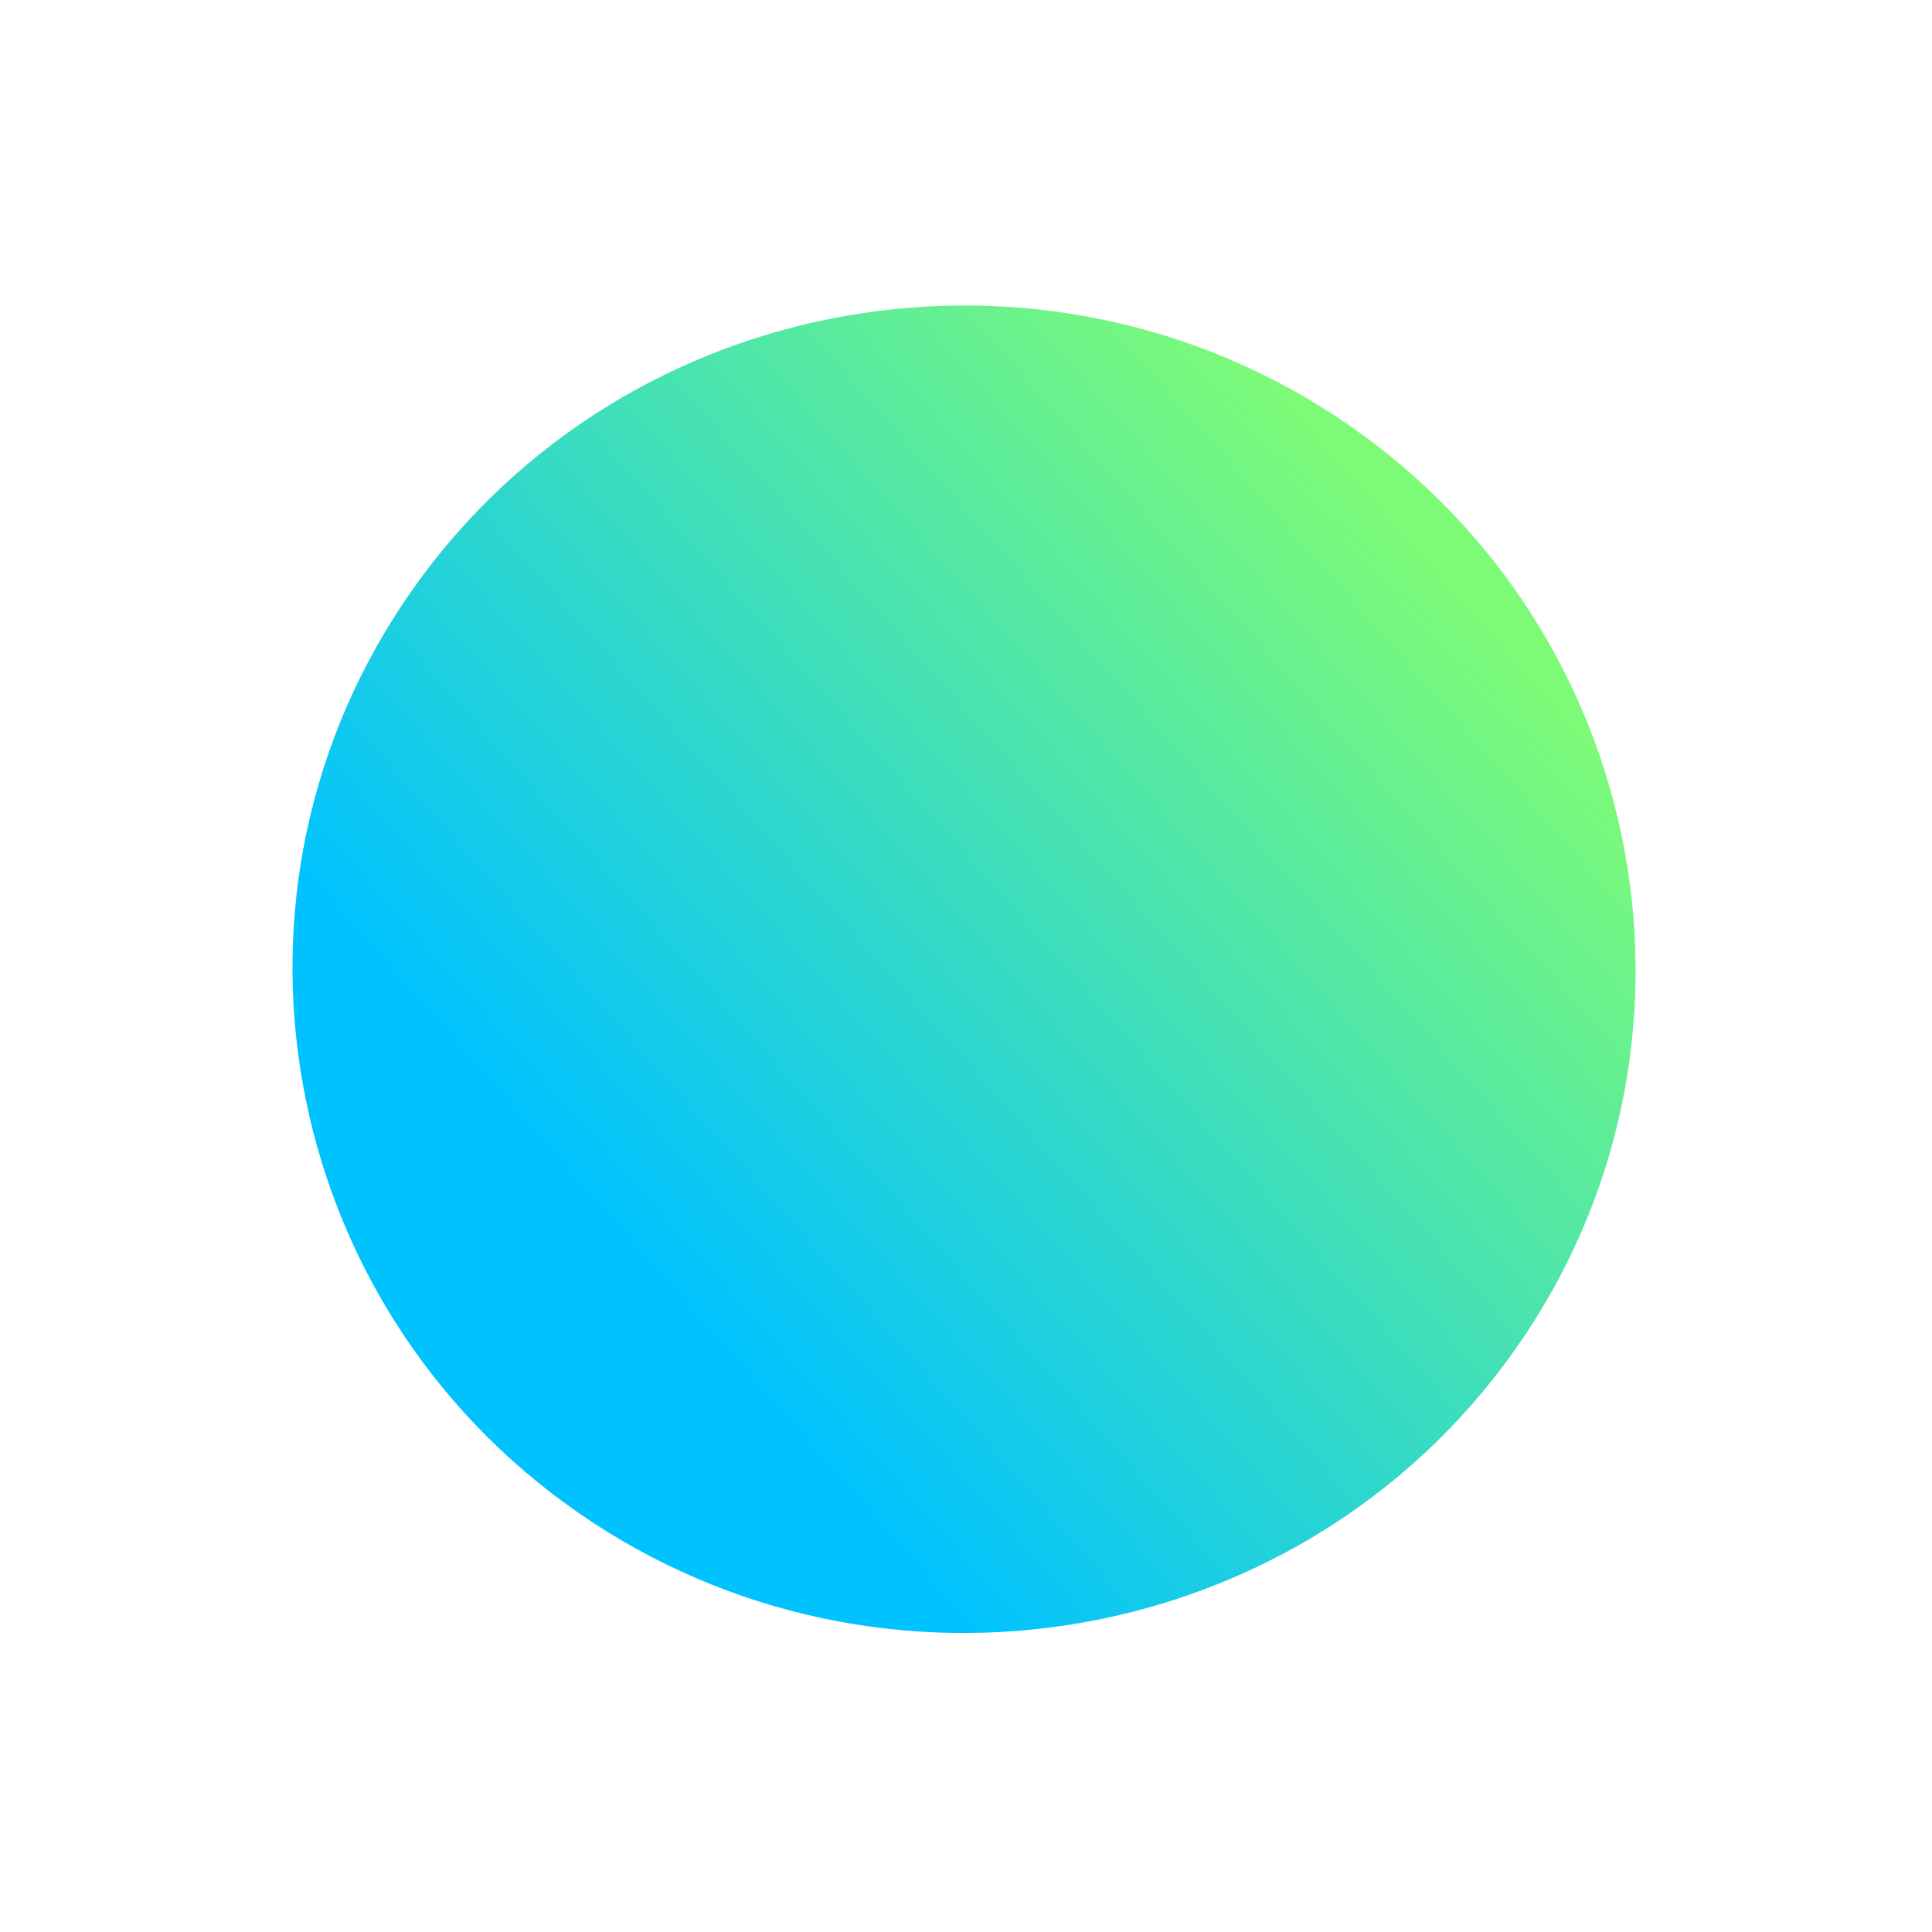
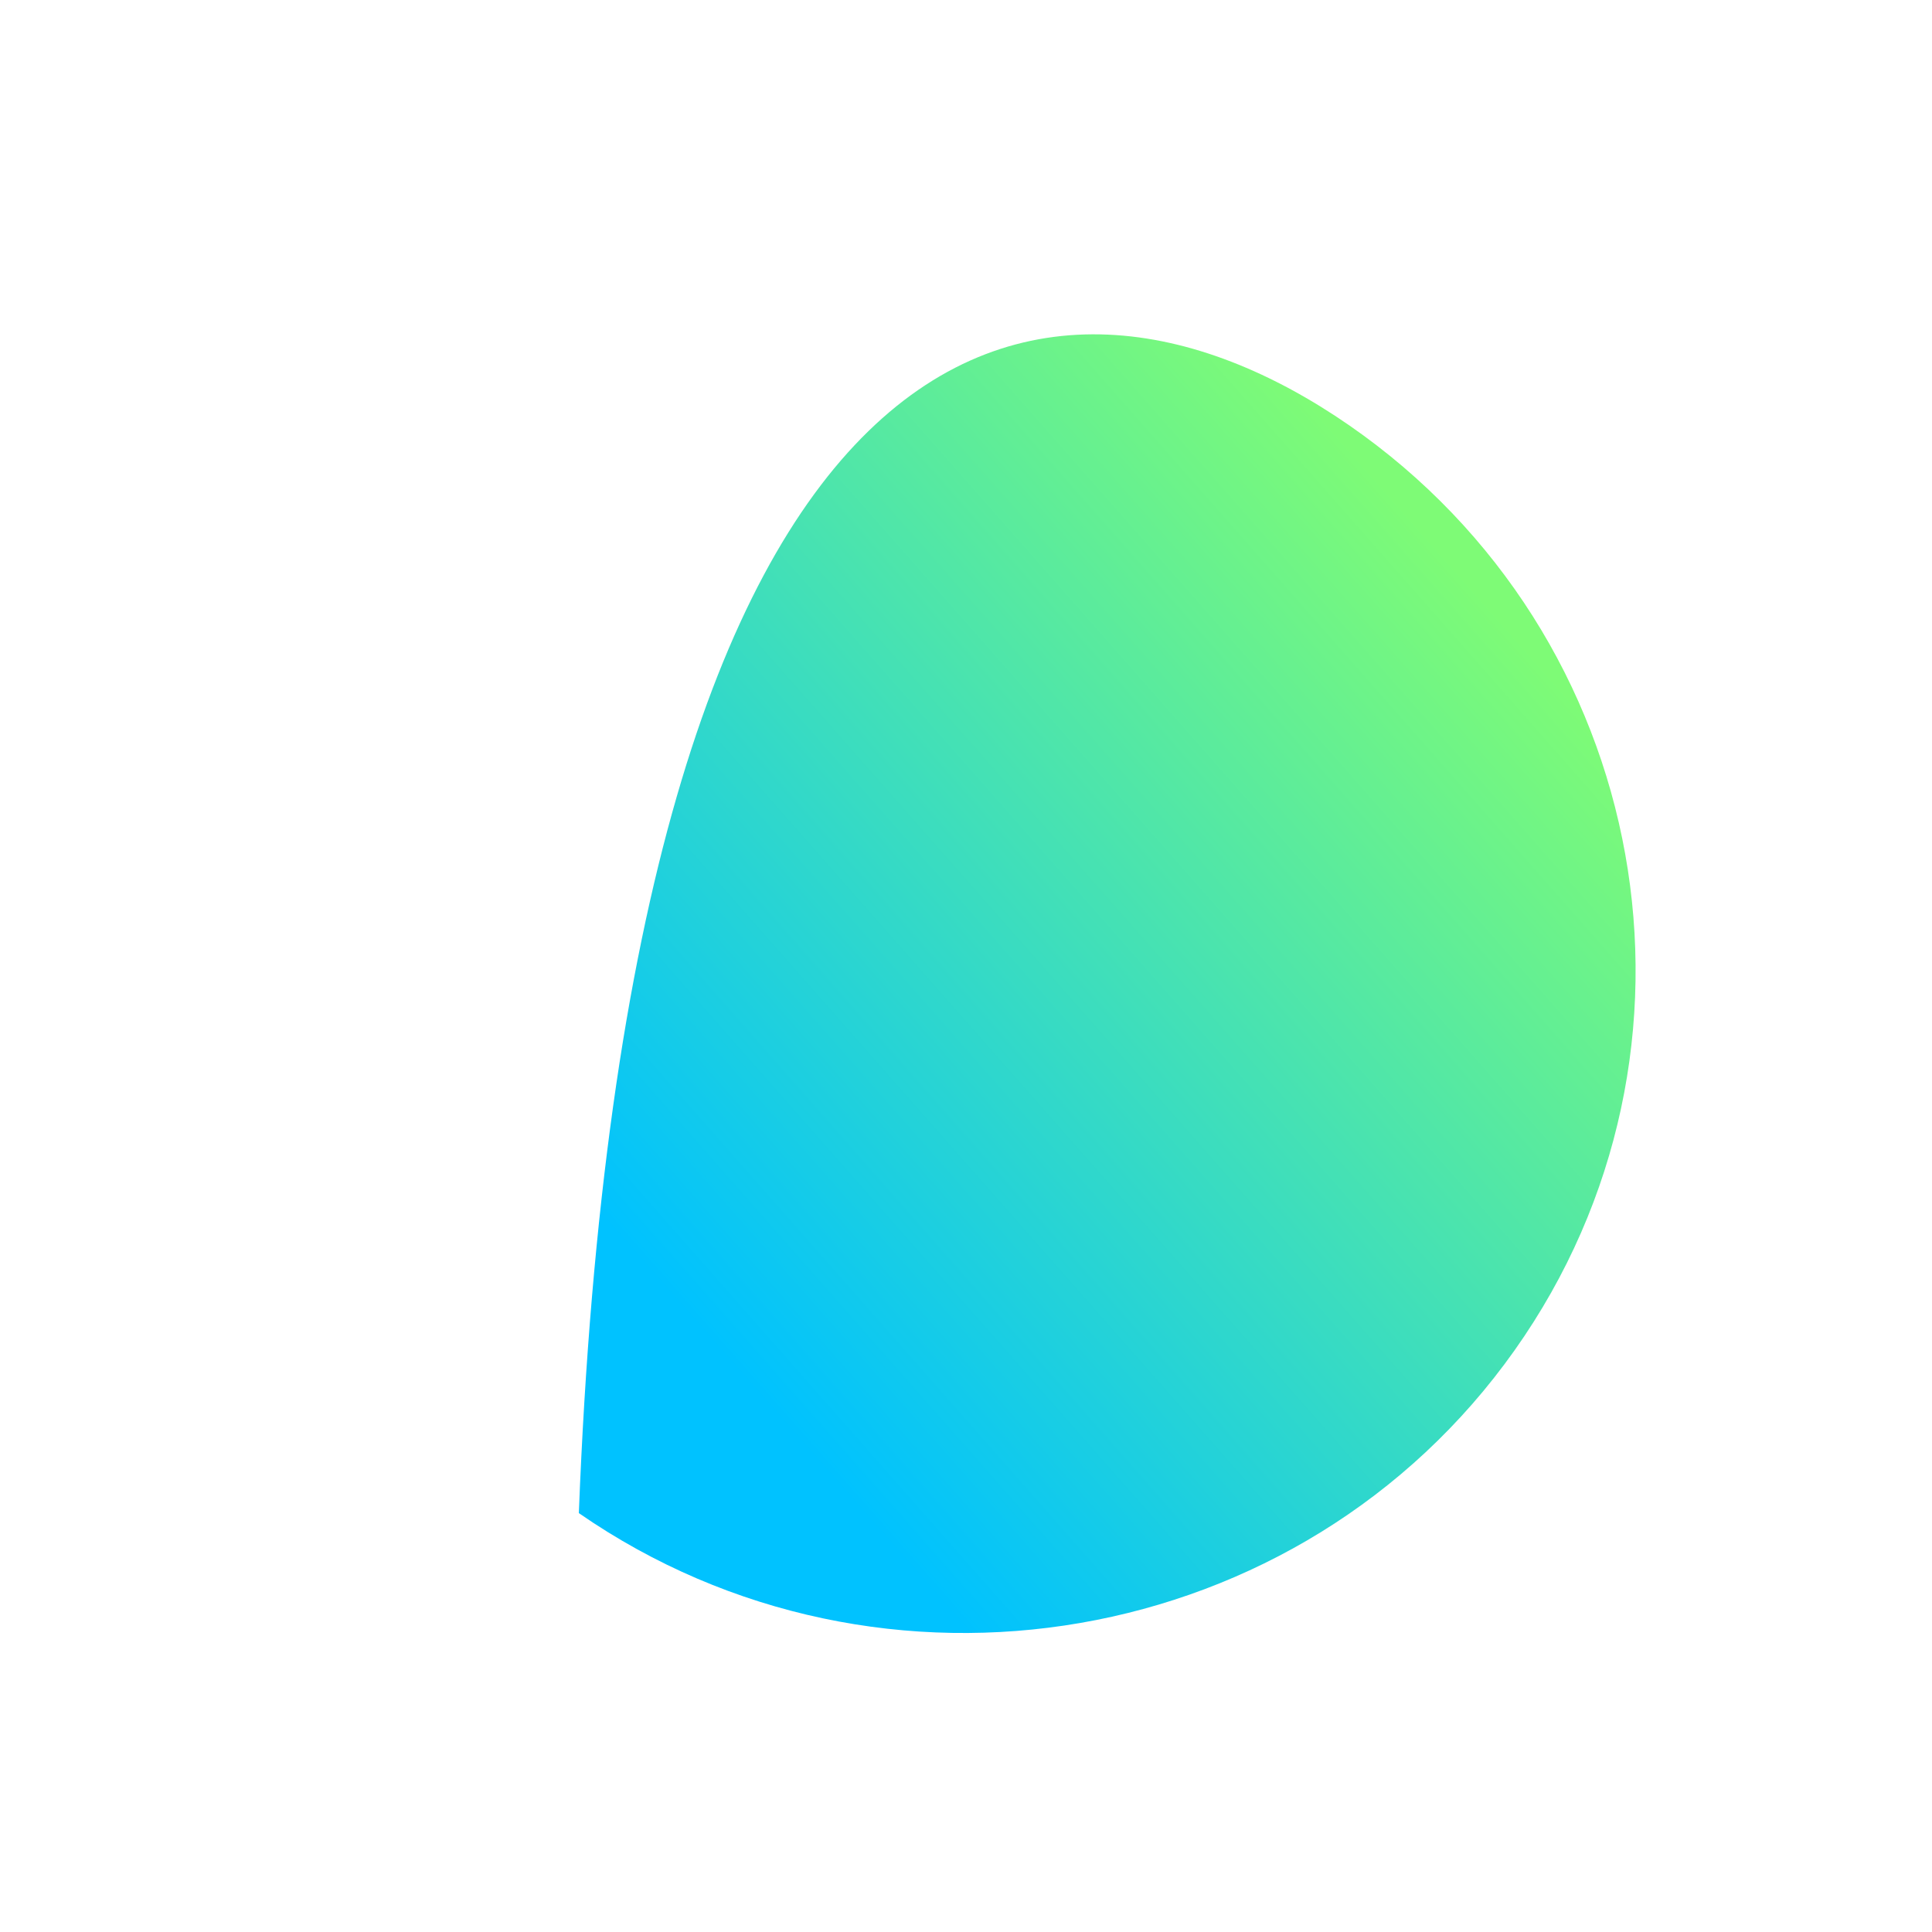
<svg xmlns="http://www.w3.org/2000/svg" width="33" height="33" viewBox="0 0 33 33" fill="none">
-   <path d="M9.887 25.845C4.718 22.266 3.43 15.176 7.064 10.046C10.698 4.915 17.878 3.687 23.047 7.266C28.216 10.845 29.503 17.935 25.869 23.066C22.235 28.196 15.056 29.424 9.887 25.845Z" fill="url(#paint0_linear)" />
+   <path d="M9.887 25.845C10.698 4.915 17.878 3.687 23.047 7.266C28.216 10.845 29.503 17.935 25.869 23.066C22.235 28.196 15.056 29.424 9.887 25.845Z" fill="url(#paint0_linear)" />
  <defs>
    <linearGradient id="paint0_linear" x1="11.802" y1="-5.135" x2="-5.671" y2="10.268" gradientUnits="userSpaceOnUse">
      <stop stop-color="#7EFB76" />
      <stop offset="0.786" stop-color="#00C2FF" />
    </linearGradient>
  </defs>
</svg>